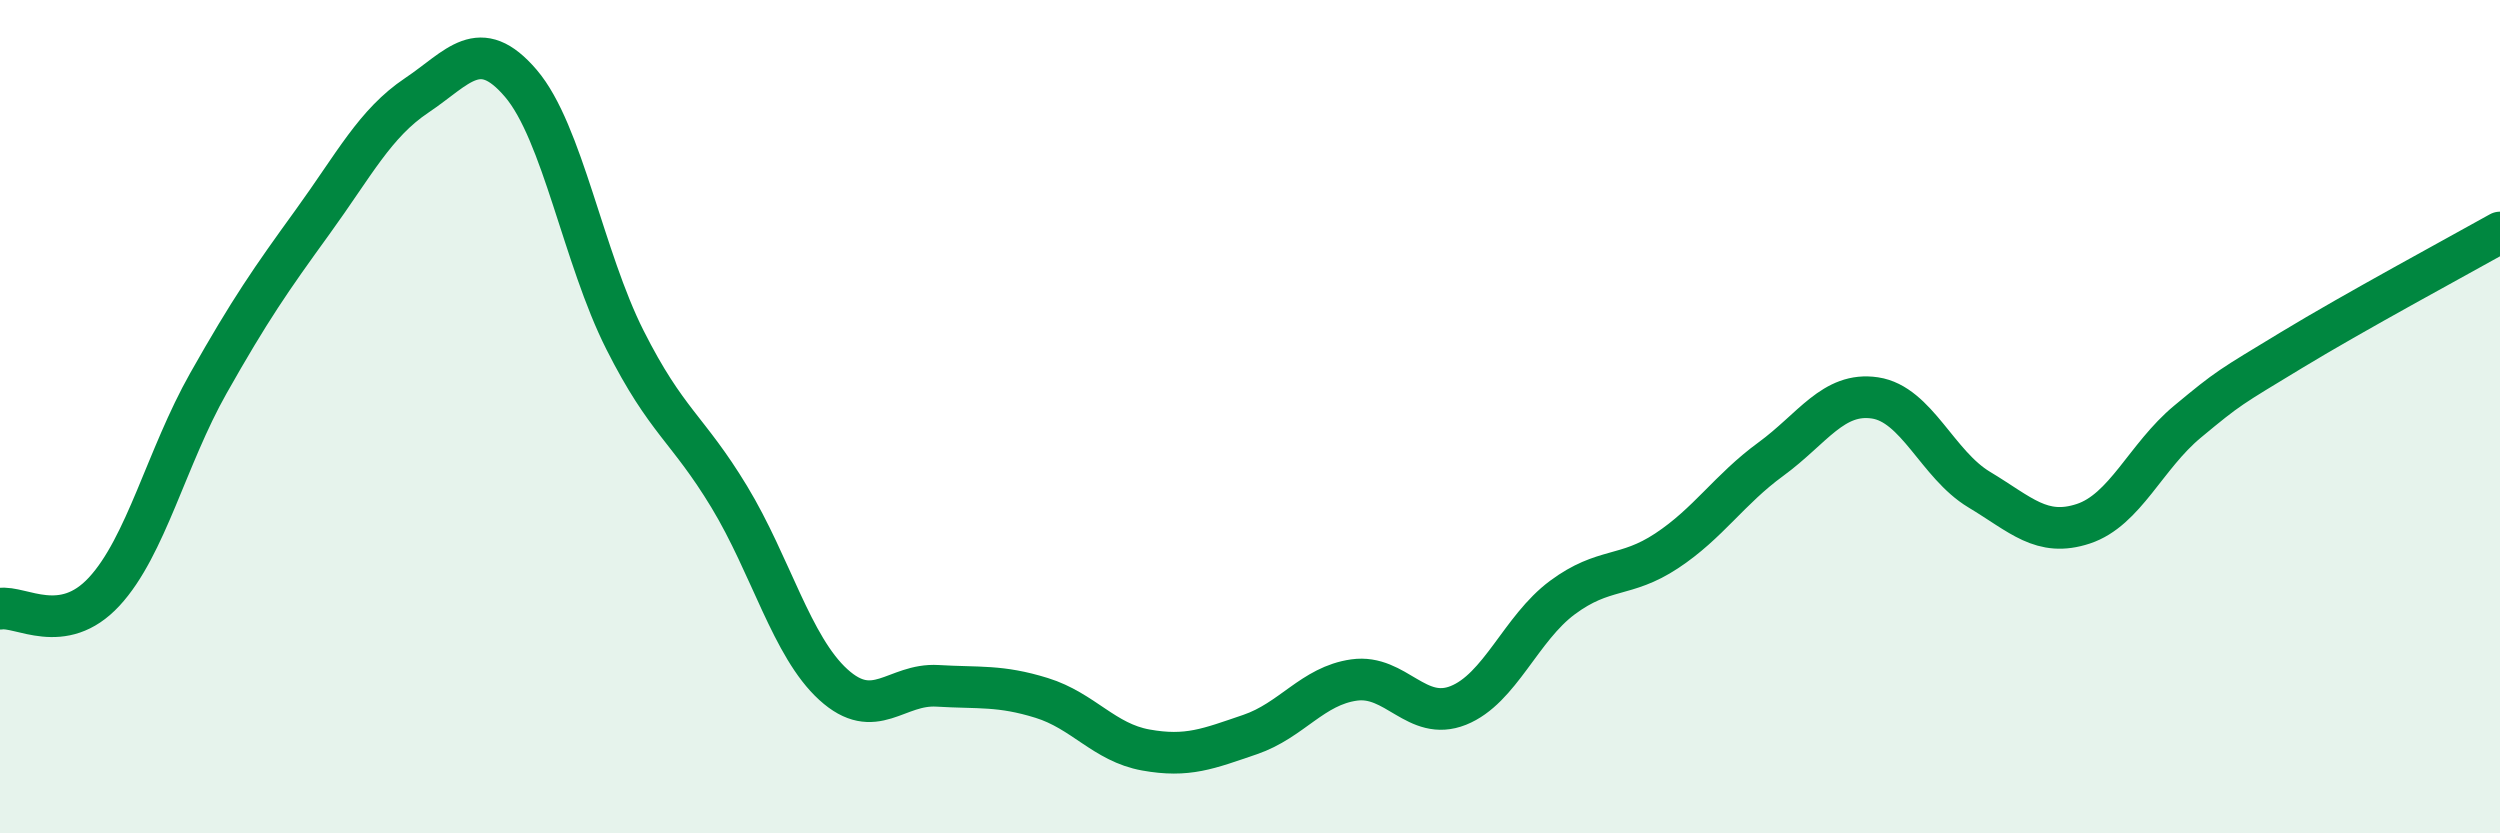
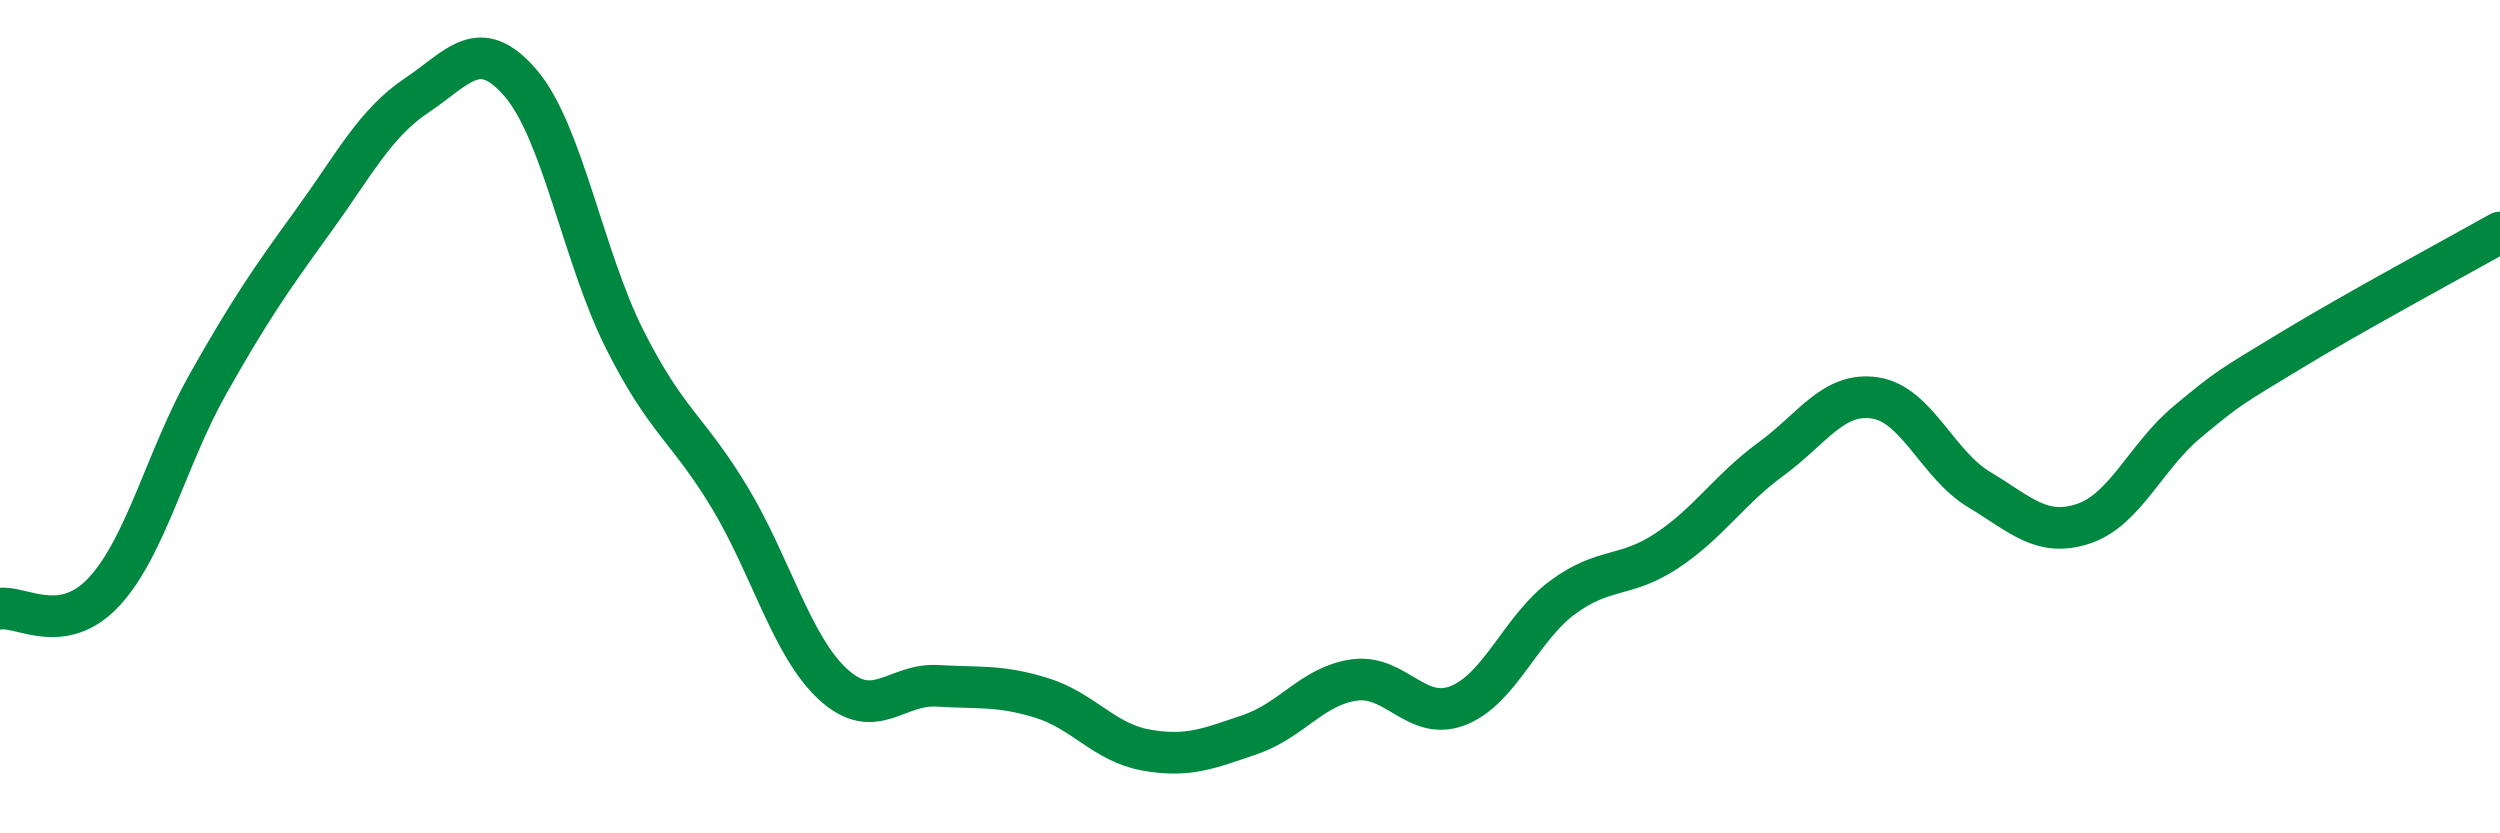
<svg xmlns="http://www.w3.org/2000/svg" width="60" height="20" viewBox="0 0 60 20">
-   <path d="M 0,14.61 C 0.5,14.53 1.5,15.28 2.5,14.2 C 3.5,13.12 4,10.97 5,9.2 C 6,7.43 6.5,6.71 7.5,5.33 C 8.5,3.95 9,2.96 10,2.29 C 11,1.62 11.5,0.83 12.5,2 C 13.5,3.17 14,6.18 15,8.16 C 16,10.14 16.5,10.27 17.5,11.92 C 18.5,13.57 19,15.52 20,16.43 C 21,17.34 21.5,16.4 22.5,16.46 C 23.5,16.52 24,16.44 25,16.75 C 26,17.06 26.5,17.82 27.5,18 C 28.5,18.18 29,17.97 30,17.63 C 31,17.29 31.5,16.46 32.5,16.32 C 33.5,16.18 34,17.33 35,16.93 C 36,16.53 36.5,15.08 37.5,14.34 C 38.5,13.6 39,13.88 40,13.22 C 41,12.56 41.5,11.75 42.5,11.02 C 43.5,10.29 44,9.4 45,9.55 C 46,9.7 46.5,11.15 47.5,11.75 C 48.5,12.35 49,12.9 50,12.57 C 51,12.24 51.5,10.95 52.5,10.12 C 53.5,9.29 53.5,9.31 55,8.4 C 56.5,7.49 59,6.14 60,5.58L60 20L0 20Z" fill="#008740" opacity="0.1" stroke-linecap="round" stroke-linejoin="round" />
  <path d="M 0,14.61 C 0.5,14.53 1.5,15.28 2.5,14.2 C 3.5,13.12 4,10.97 5,9.2 C 6,7.43 6.5,6.71 7.5,5.33 C 8.5,3.95 9,2.96 10,2.29 C 11,1.62 11.5,0.83 12.5,2 C 13.5,3.17 14,6.18 15,8.16 C 16,10.14 16.5,10.27 17.5,11.92 C 18.5,13.57 19,15.52 20,16.43 C 21,17.34 21.5,16.4 22.5,16.46 C 23.5,16.52 24,16.44 25,16.75 C 26,17.06 26.5,17.82 27.5,18 C 28.5,18.18 29,17.97 30,17.63 C 31,17.29 31.5,16.46 32.5,16.32 C 33.5,16.18 34,17.33 35,16.93 C 36,16.53 36.5,15.08 37.5,14.34 C 38.5,13.6 39,13.88 40,13.22 C 41,12.56 41.5,11.75 42.5,11.02 C 43.5,10.29 44,9.4 45,9.55 C 46,9.7 46.5,11.15 47.5,11.75 C 48.5,12.35 49,12.9 50,12.57 C 51,12.24 51.5,10.95 52.5,10.12 C 53.5,9.29 53.5,9.31 55,8.4 C 56.5,7.49 59,6.14 60,5.58" stroke="#008740" stroke-width="1" fill="none" stroke-linecap="round" stroke-linejoin="round" />
</svg>